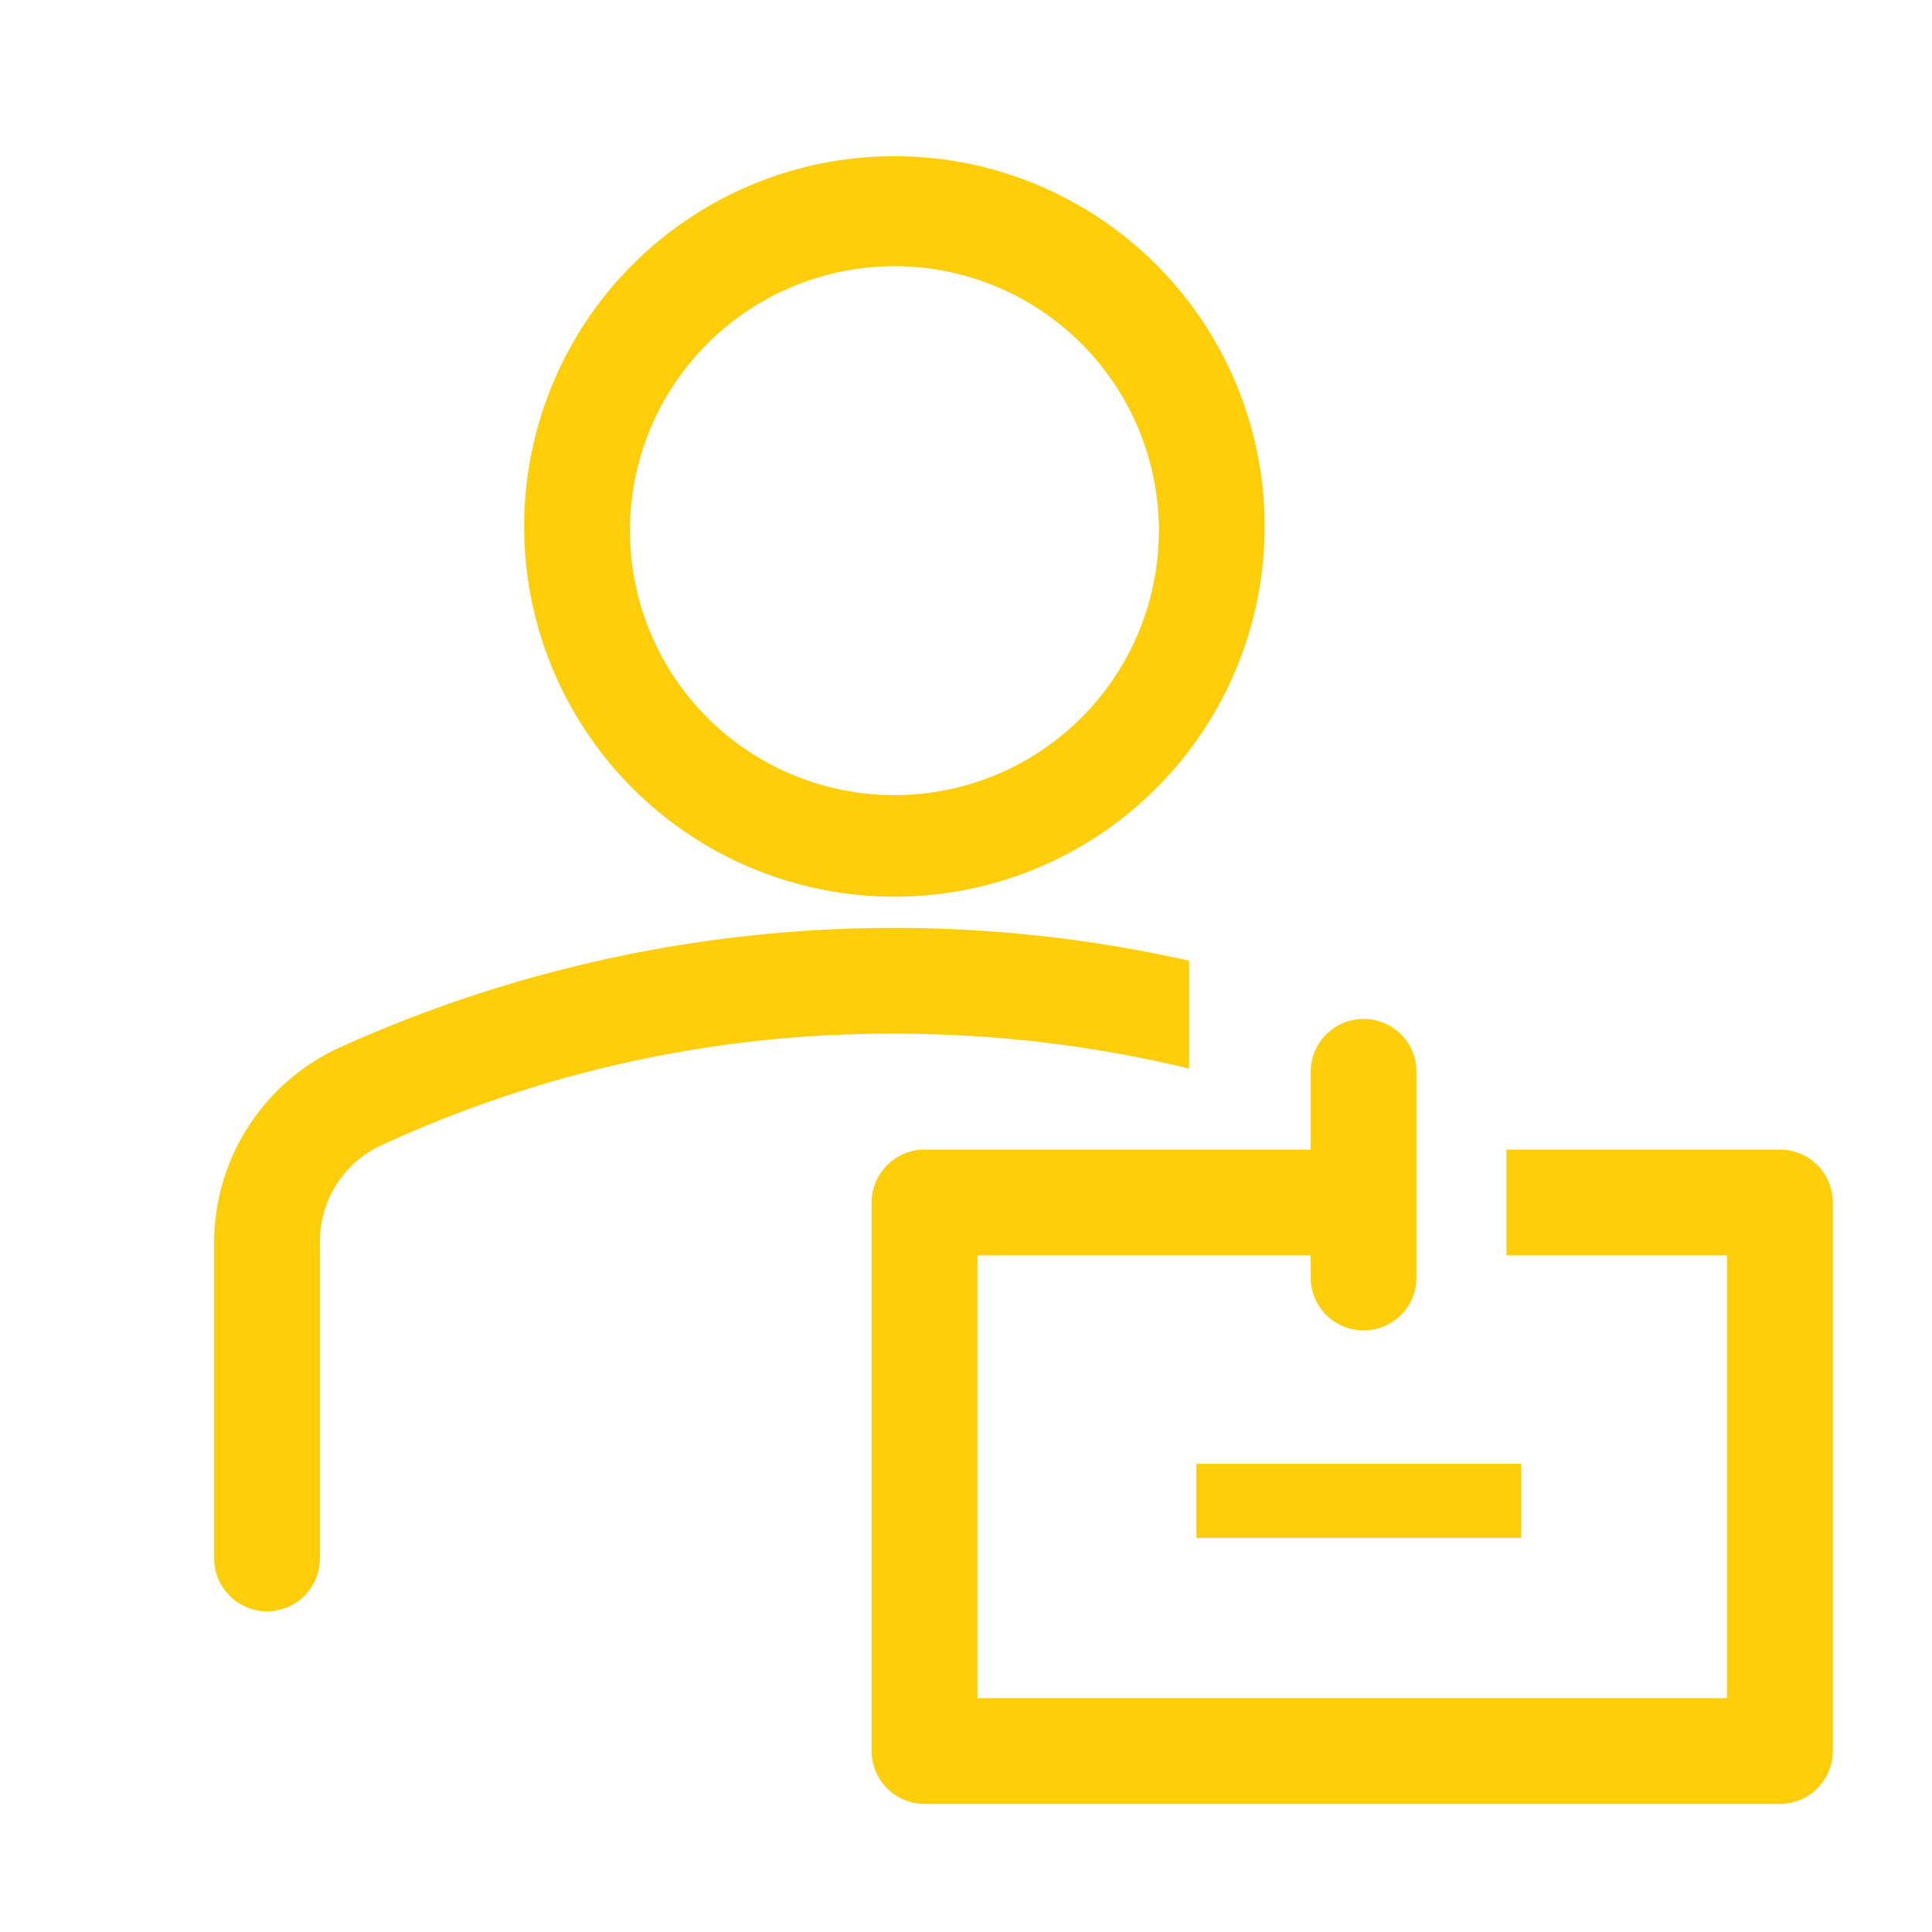
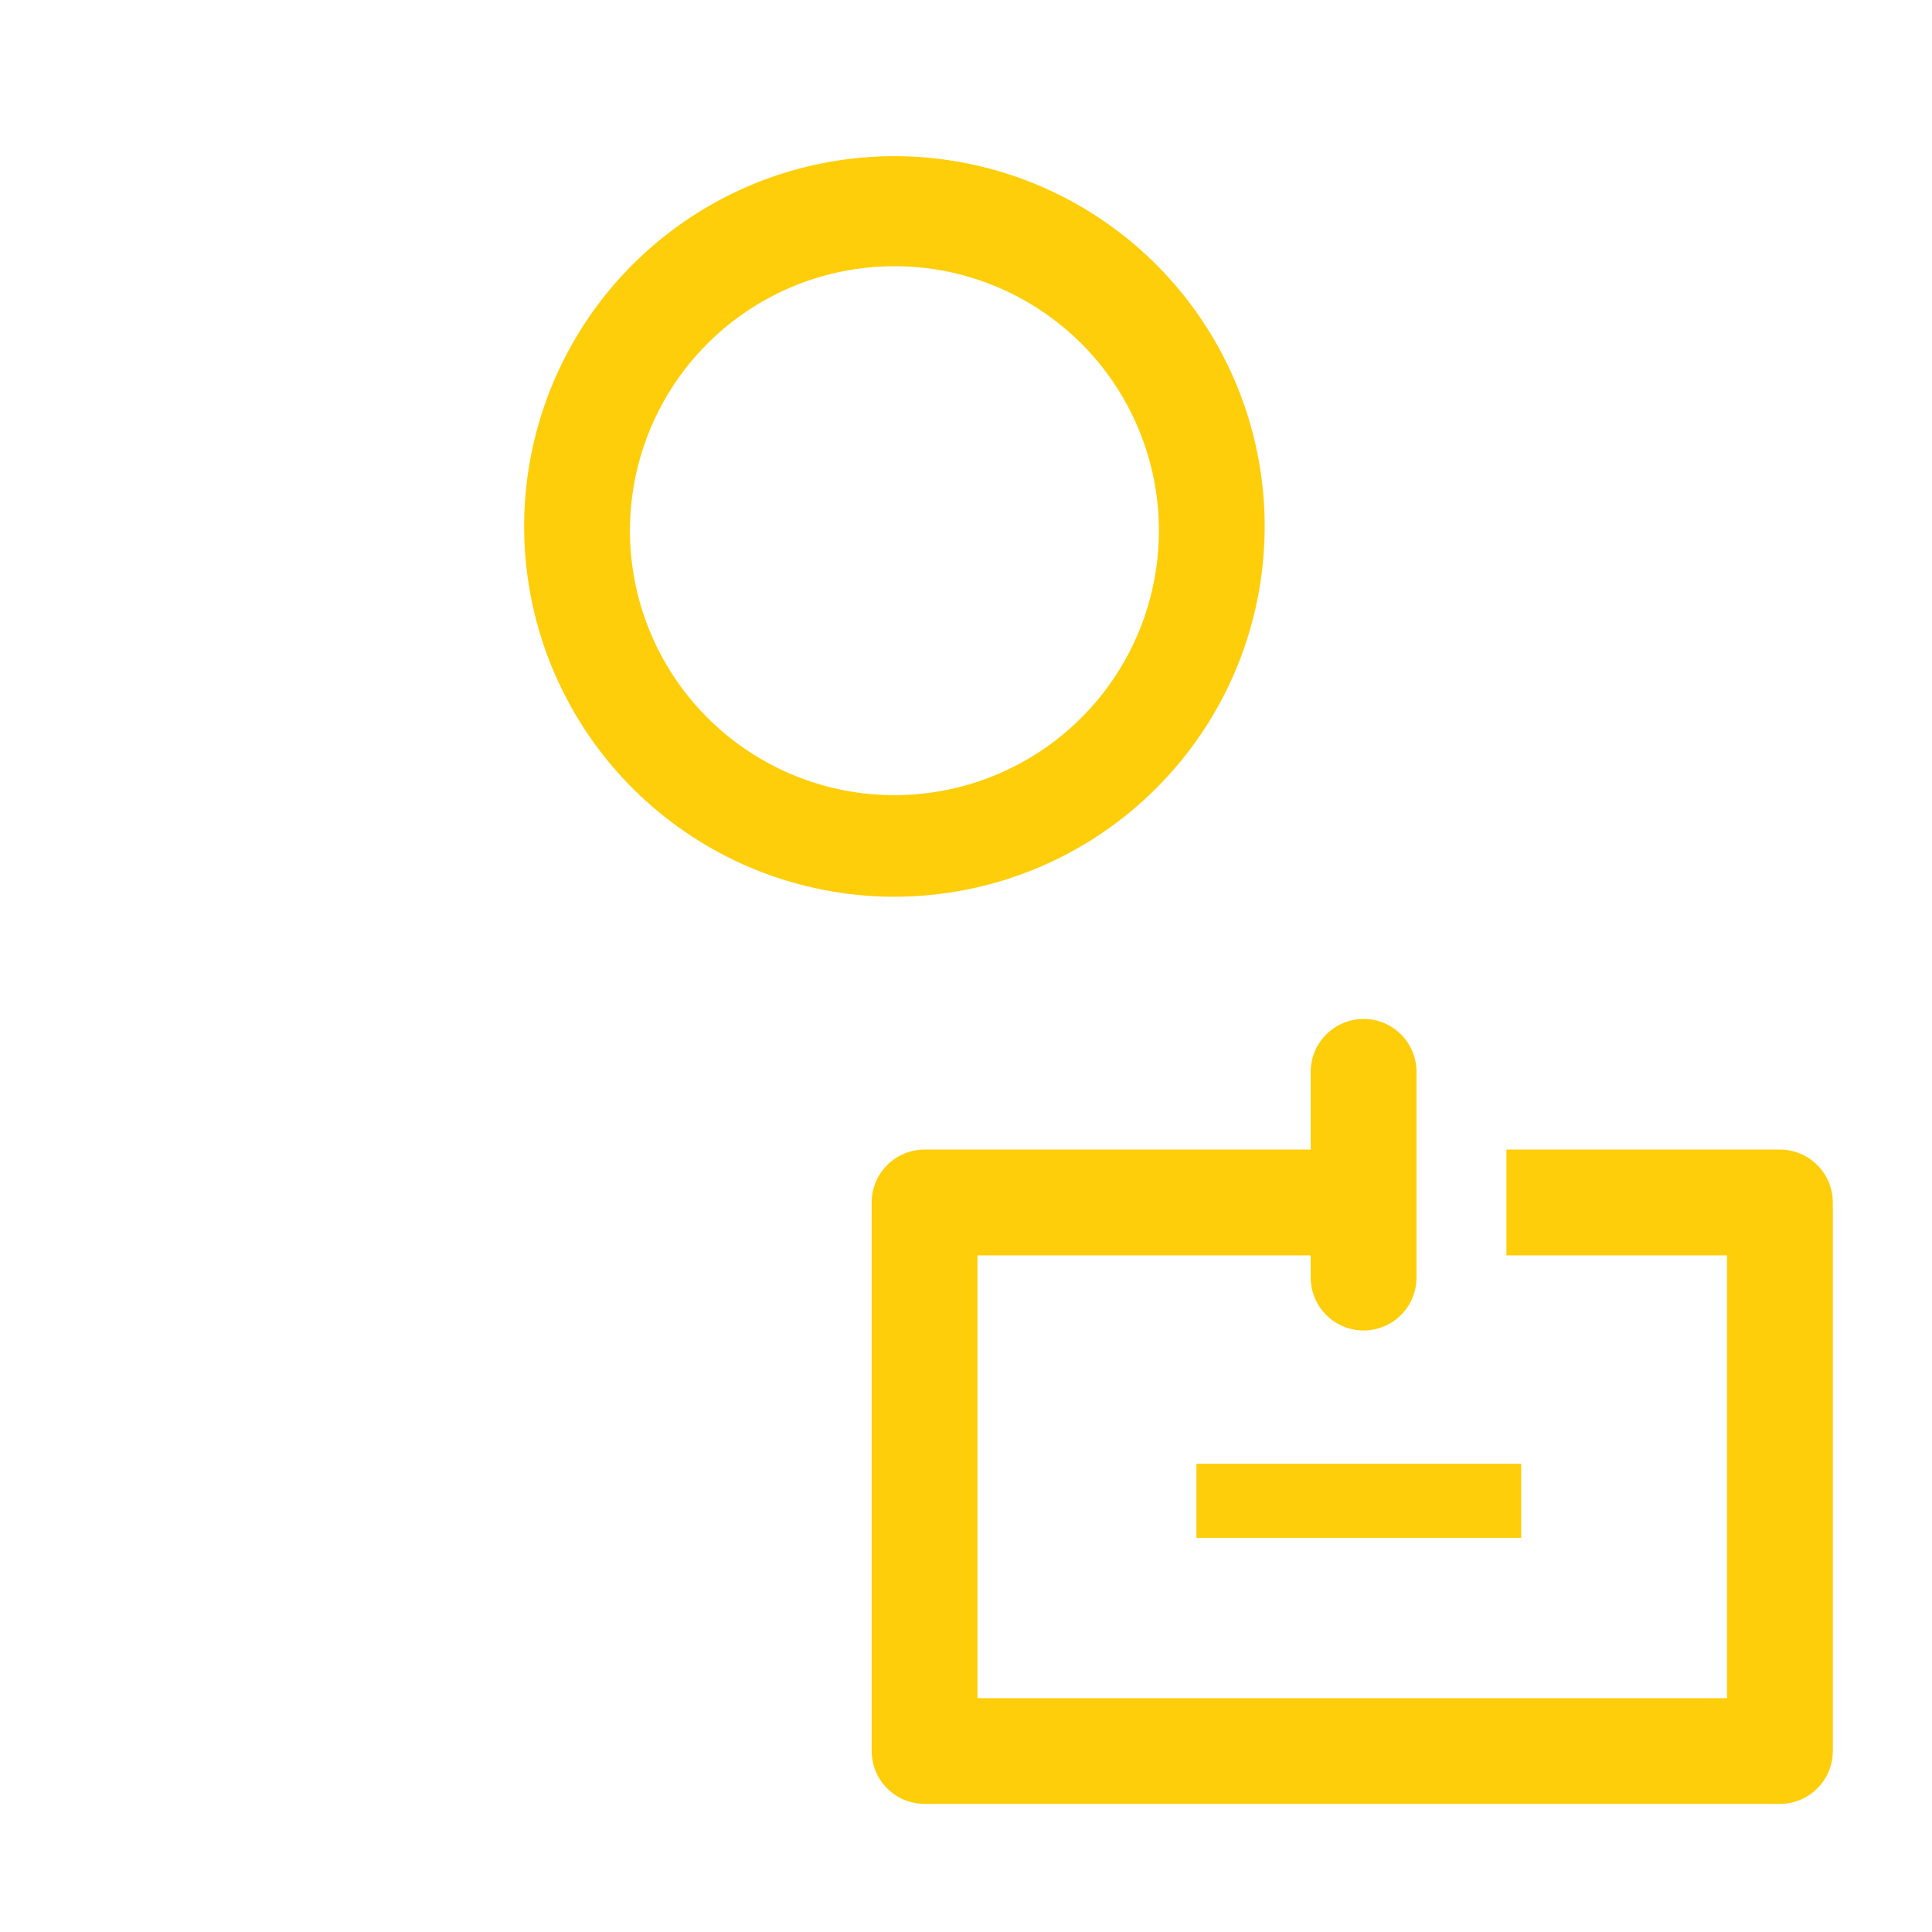
<svg xmlns="http://www.w3.org/2000/svg" width="60" height="60" viewBox="0 0 60 60" fill="none">
  <g id="employee-svgrepo-com 1">
    <g id="Layer 3">
      <path id="Vector" d="M27.777 27.849C25.502 27.849 23.279 27.174 21.388 25.91C19.497 24.647 18.023 22.851 17.153 20.75C16.282 18.648 16.055 16.336 16.498 14.106C16.942 11.875 18.037 9.826 19.645 8.218C21.254 6.609 23.303 5.514 25.533 5.071C27.764 4.627 30.076 4.855 32.177 5.725C34.279 6.595 36.075 8.069 37.338 9.96C38.602 11.851 39.276 14.075 39.276 16.349C39.276 19.399 38.065 22.324 35.908 24.48C33.752 26.637 30.827 27.849 27.777 27.849ZM27.777 8.267C26.152 8.267 24.564 8.748 23.213 9.651C21.863 10.553 20.81 11.836 20.188 13.337C19.567 14.838 19.404 16.49 19.721 18.083C20.038 19.676 20.82 21.14 21.969 22.289C23.117 23.437 24.581 24.22 26.174 24.537C27.768 24.854 29.419 24.691 30.92 24.069C32.421 23.447 33.704 22.395 34.606 21.044C35.509 19.693 35.991 18.105 35.991 16.48C35.991 15.402 35.778 14.334 35.365 13.337C34.953 12.341 34.348 11.435 33.585 10.672C32.822 9.91 31.917 9.305 30.92 8.892C29.924 8.479 28.855 8.267 27.777 8.267Z" fill="#FECE0B" />
-       <path id="Vector_2" d="M36.927 29.835C28.037 27.834 18.736 28.798 10.445 32.578C9.305 33.123 8.343 33.98 7.671 35.05C6.999 36.121 6.645 37.36 6.65 38.624V48.398C6.65 48.834 6.824 49.252 7.132 49.56C7.44 49.868 7.858 50.041 8.293 50.041C8.729 50.041 9.147 49.868 9.455 49.56C9.763 49.252 9.936 48.834 9.936 48.398V38.624C9.922 37.984 10.094 37.354 10.433 36.812C10.771 36.269 11.261 35.837 11.842 35.568C16.836 33.262 22.275 32.079 27.777 32.102C30.859 32.098 33.931 32.462 36.927 33.186V29.835Z" fill="#FECE0B" />
      <path id="Vector_3" d="M47.243 45.459H37.156V47.759H47.243V45.459Z" fill="#FECE0B" />
      <path id="Vector_4" d="M55.277 35.701H46.784V38.987H53.634V52.737H30.356V38.987H40.705V39.677C40.705 40.112 40.878 40.53 41.187 40.838C41.495 41.146 41.913 41.319 42.348 41.319C42.784 41.319 43.202 41.146 43.51 40.838C43.818 40.53 43.991 40.112 43.991 39.677V33.286C43.991 32.851 43.818 32.433 43.51 32.125C43.202 31.817 42.784 31.644 42.348 31.644C41.913 31.644 41.495 31.817 41.187 32.125C40.878 32.433 40.705 32.851 40.705 33.286V35.701H28.713C28.277 35.701 27.86 35.874 27.552 36.182C27.243 36.49 27.07 36.908 27.07 37.344V54.38C27.07 54.815 27.243 55.233 27.552 55.541C27.86 55.849 28.277 56.022 28.713 56.022H55.277C55.712 56.022 56.13 55.849 56.438 55.541C56.746 55.233 56.92 54.815 56.92 54.38V37.344C56.92 36.908 56.746 36.49 56.438 36.182C56.13 35.874 55.712 35.701 55.277 35.701Z" fill="#FECE0B" />
    </g>
  </g>
</svg>